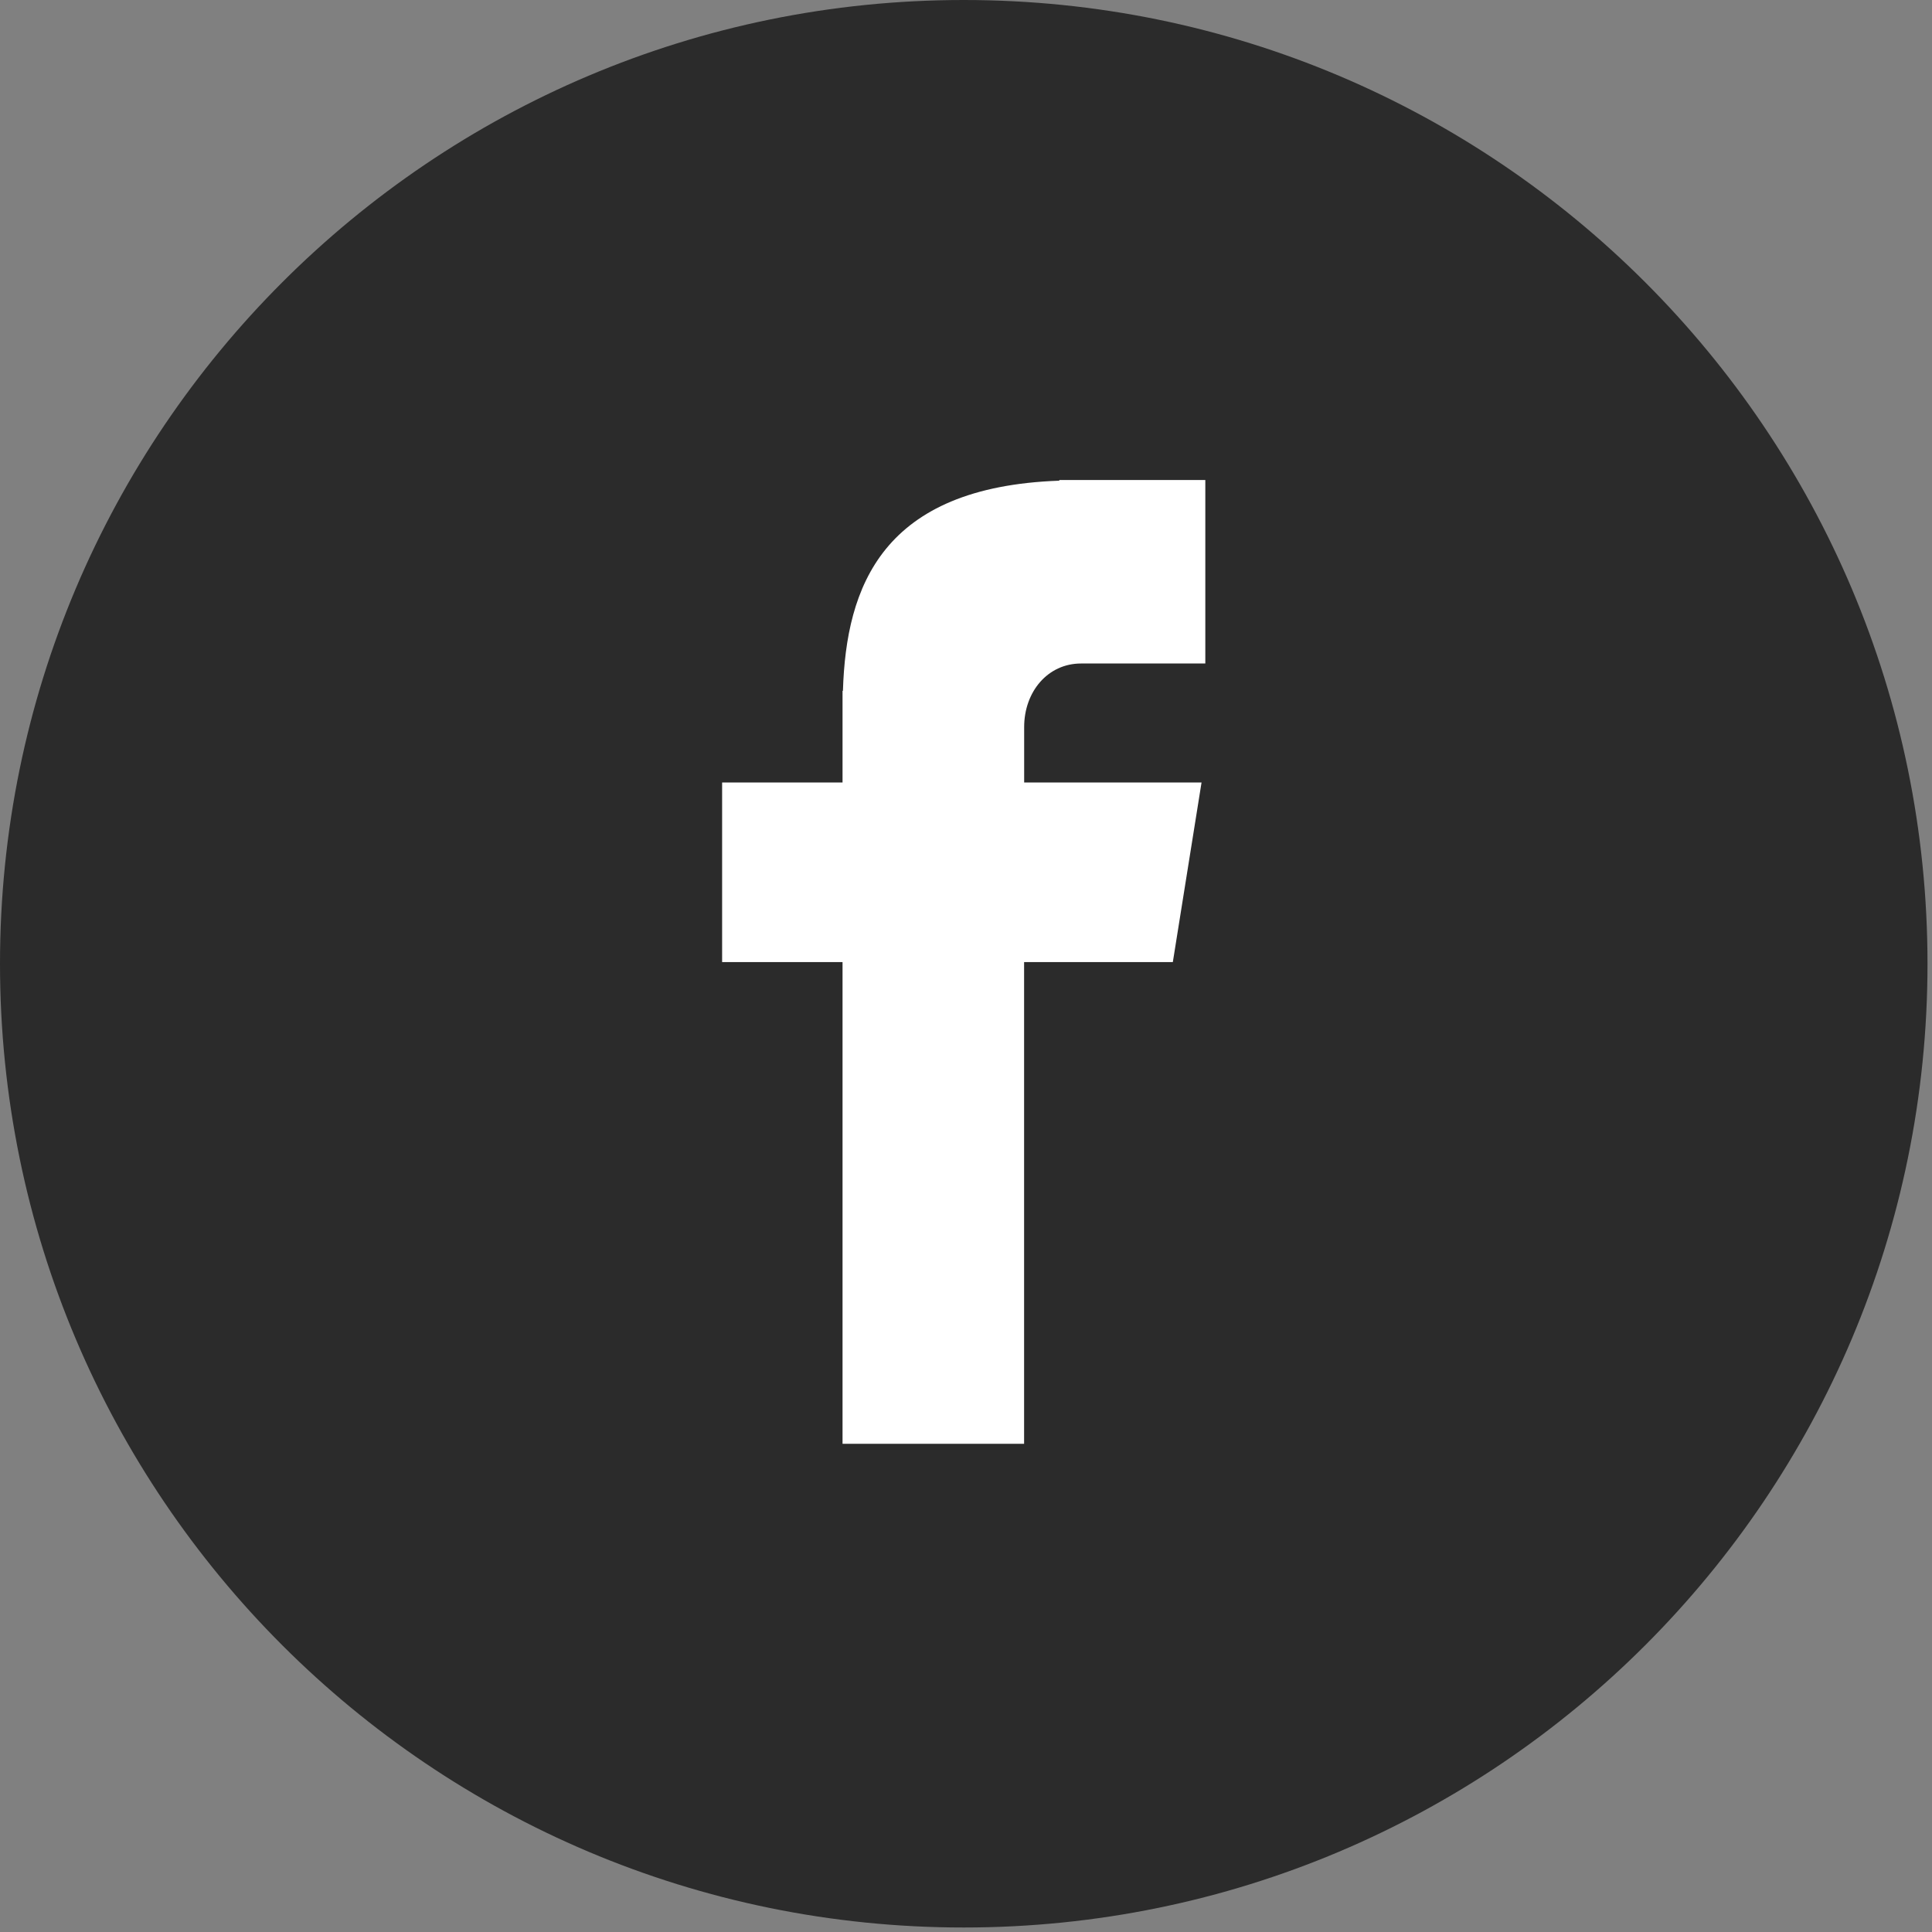
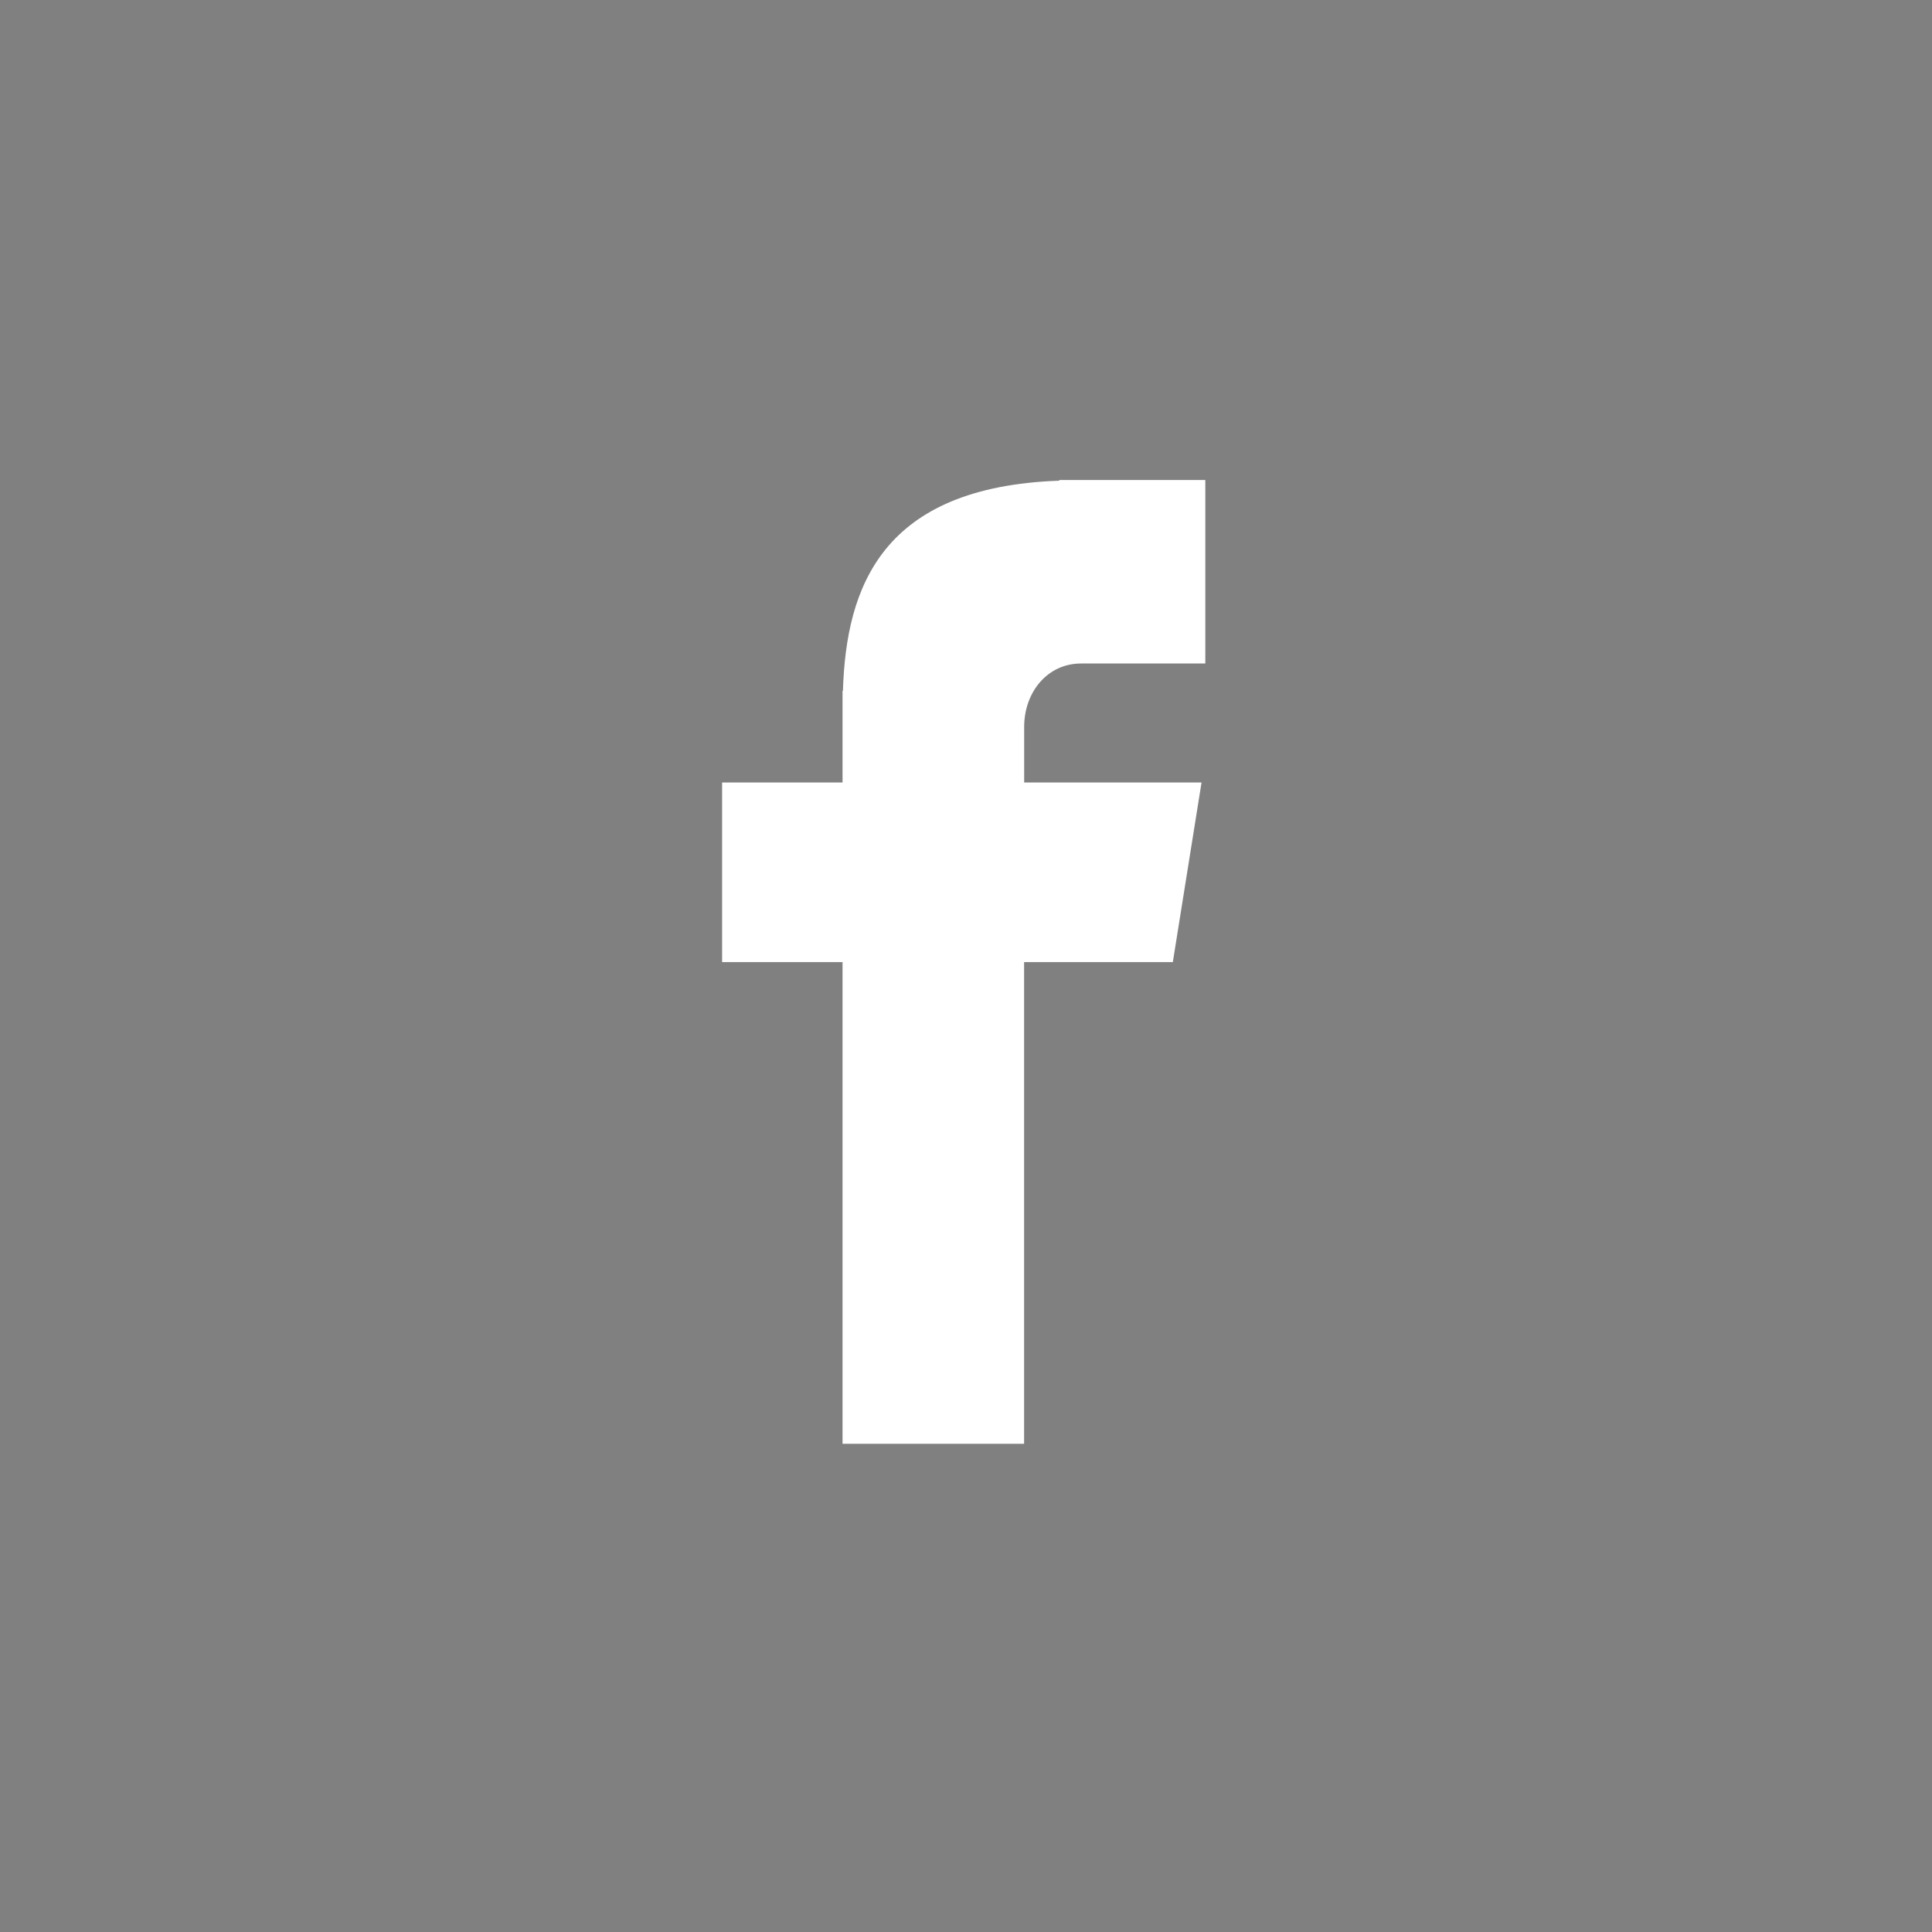
<svg xmlns="http://www.w3.org/2000/svg" viewBox="0 0 292 292" width="42" height="42">
  <rect x="0" y="0" width="292" height="292" fill="#808080" stroke="none" />
  <style>
		tspan { white-space:pre }
		.shp0 { fill: #2b2b2b }
		.shp1 { fill: #ffffff }
	</style>
  <g id="Layer">
-     <path id="Layer" class="shp0" d="M145.66 0C226.11 0 291.32 65.22 291.32 145.66C291.32 226.11 226.11 291.32 145.66 291.32C65.21 291.32 0 226.11 0 145.66C0 65.22 65.21 0 145.66 0Z" />
    <path id="Layer" class="shp1" d="M163.39 100.28L182.17 100.28L182.17 72.55L160.1 72.55L160.1 72.65C133.36 73.59 127.88 88.62 127.4 104.41L127.34 104.41L127.34 118.26L109.14 118.26L109.14 145.41L127.34 145.41L127.34 218.21L154.78 218.21L154.78 145.41L177.26 145.41L181.6 118.26L154.79 118.26L154.79 109.89C154.79 104.56 158.34 100.28 163.39 100.28Z" />
  </g>
  <g id="Layer">
	</g>
  <g id="Layer">
	</g>
  <g id="Layer">
	</g>
  <g id="Layer">
	</g>
  <g id="Layer">
	</g>
  <g id="Layer">
	</g>
  <g id="Layer">
	</g>
  <g id="Layer">
	</g>
  <g id="Layer">
	</g>
  <g id="Layer">
	</g>
  <g id="Layer">
	</g>
  <g id="Layer">
	</g>
  <g id="Layer">
	</g>
  <g id="Layer">
	</g>
  <g id="Layer">
	</g>
</svg>